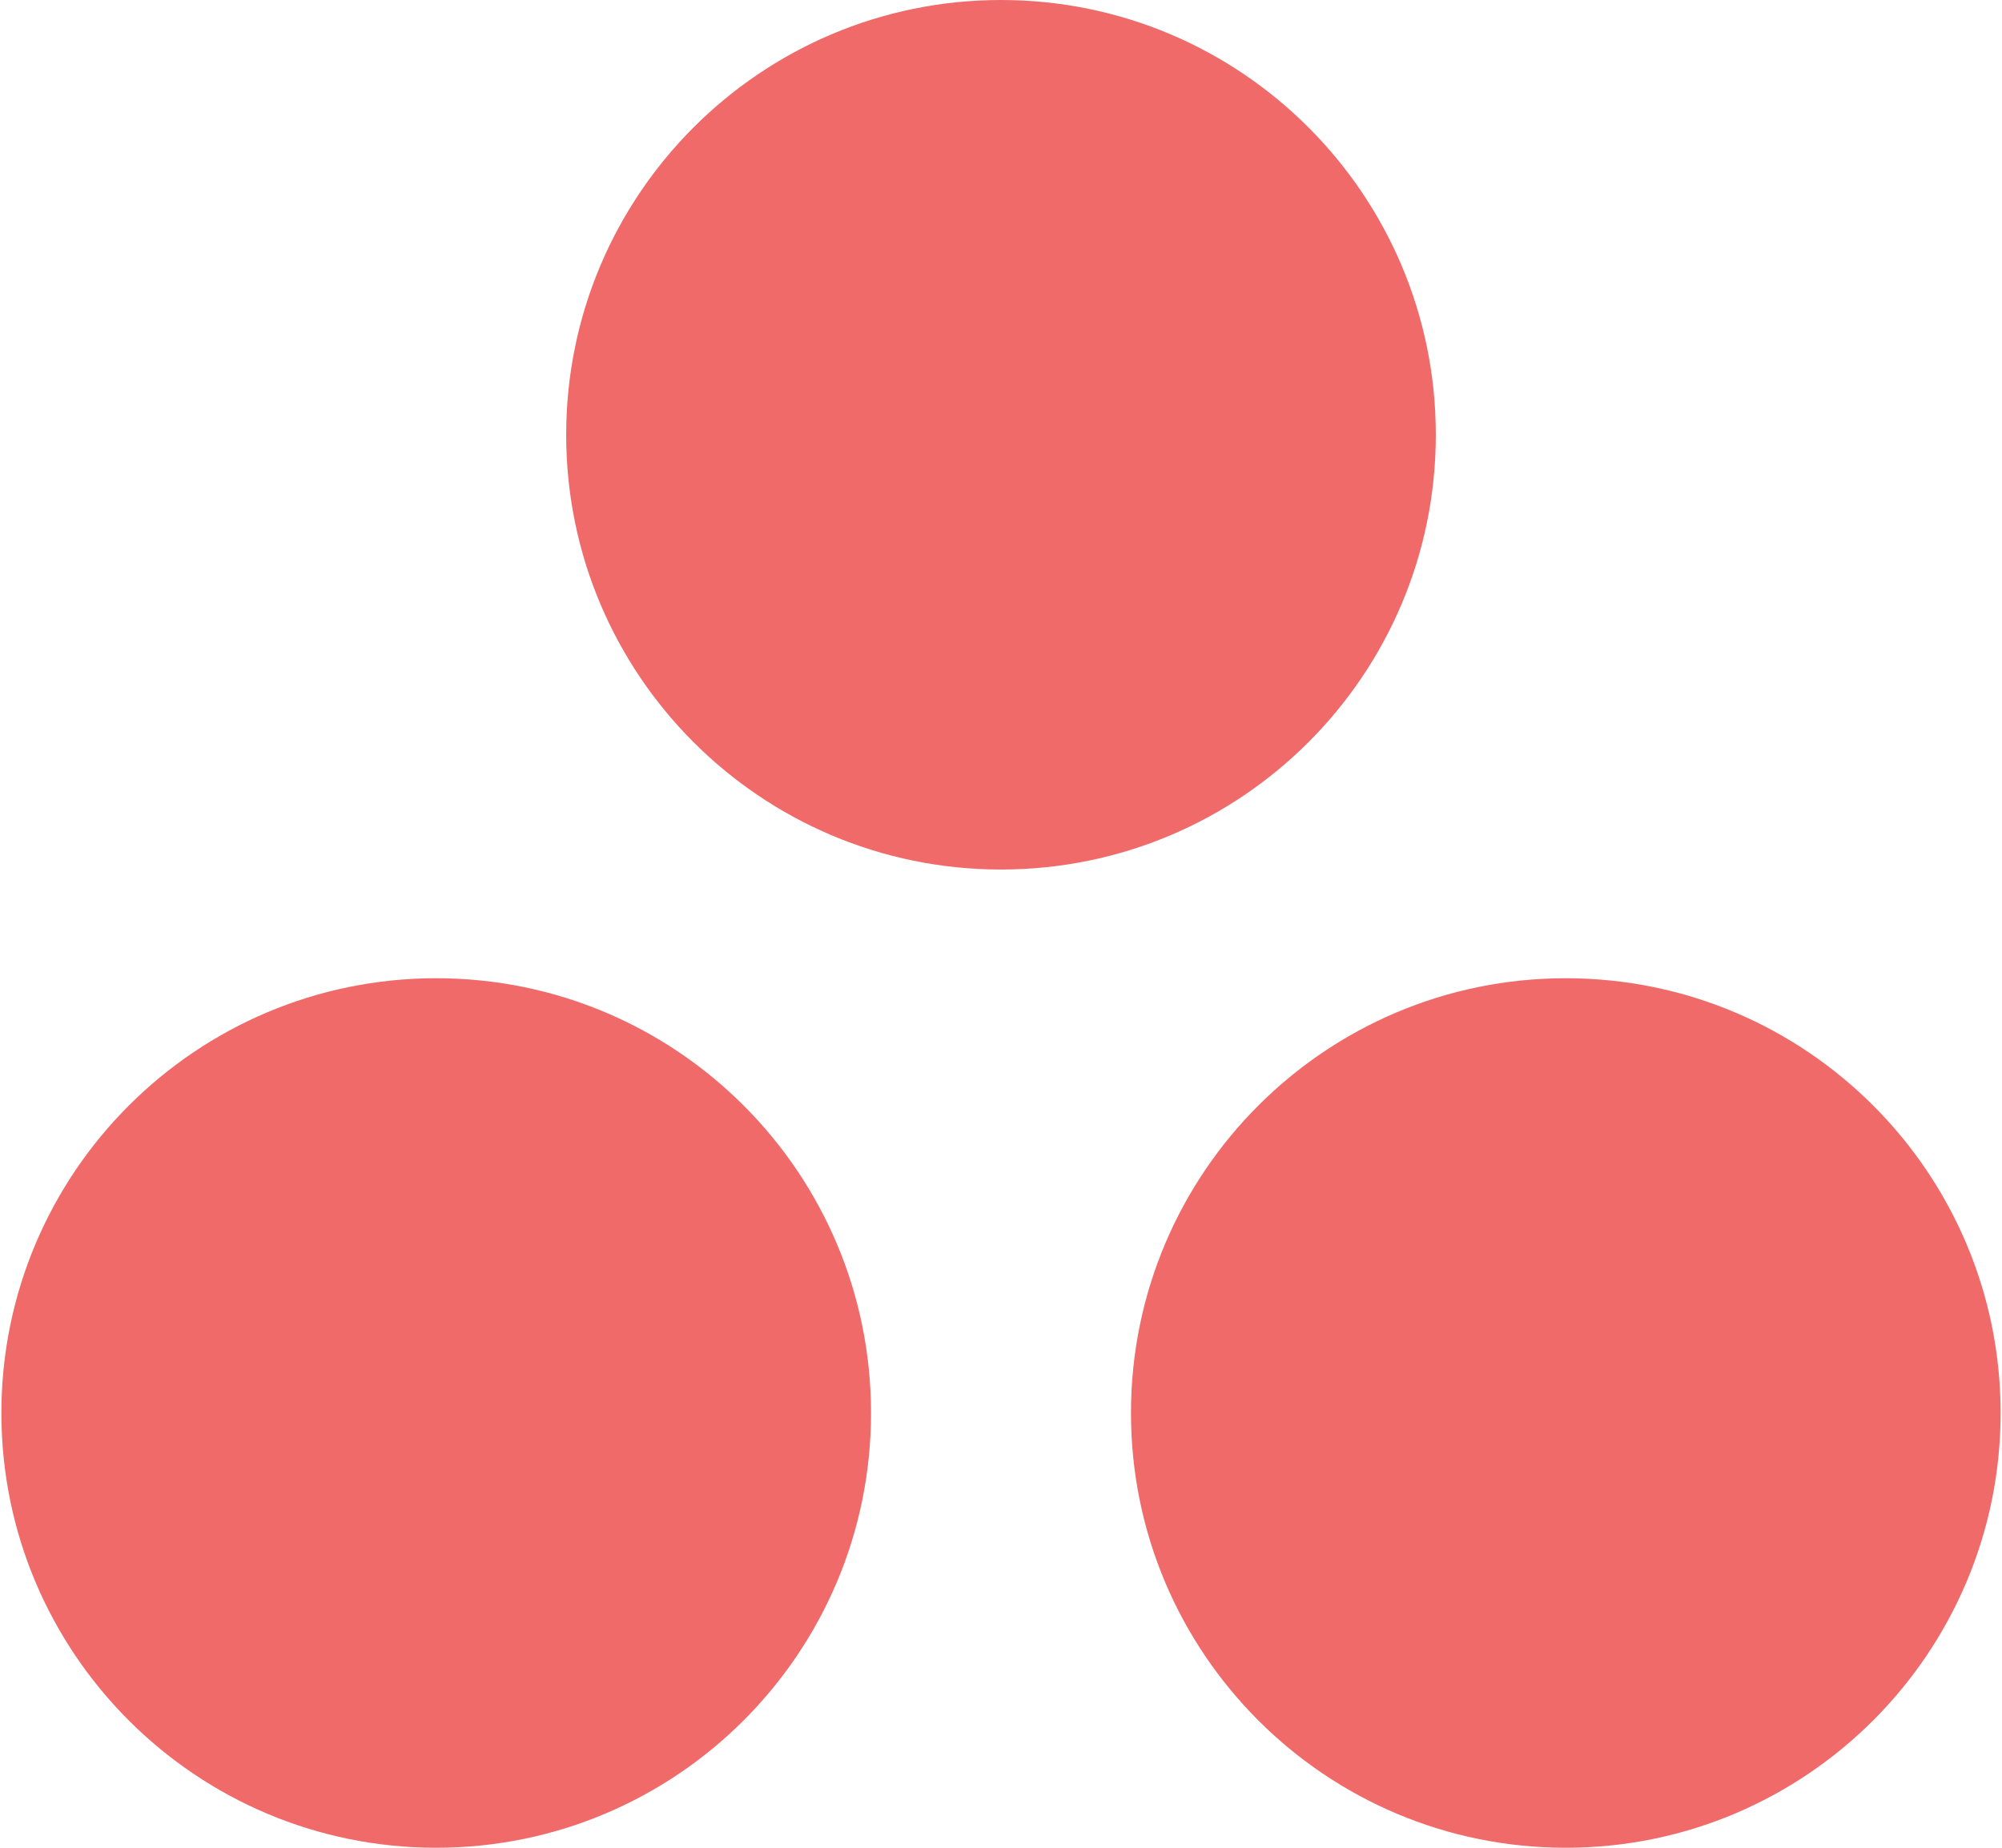
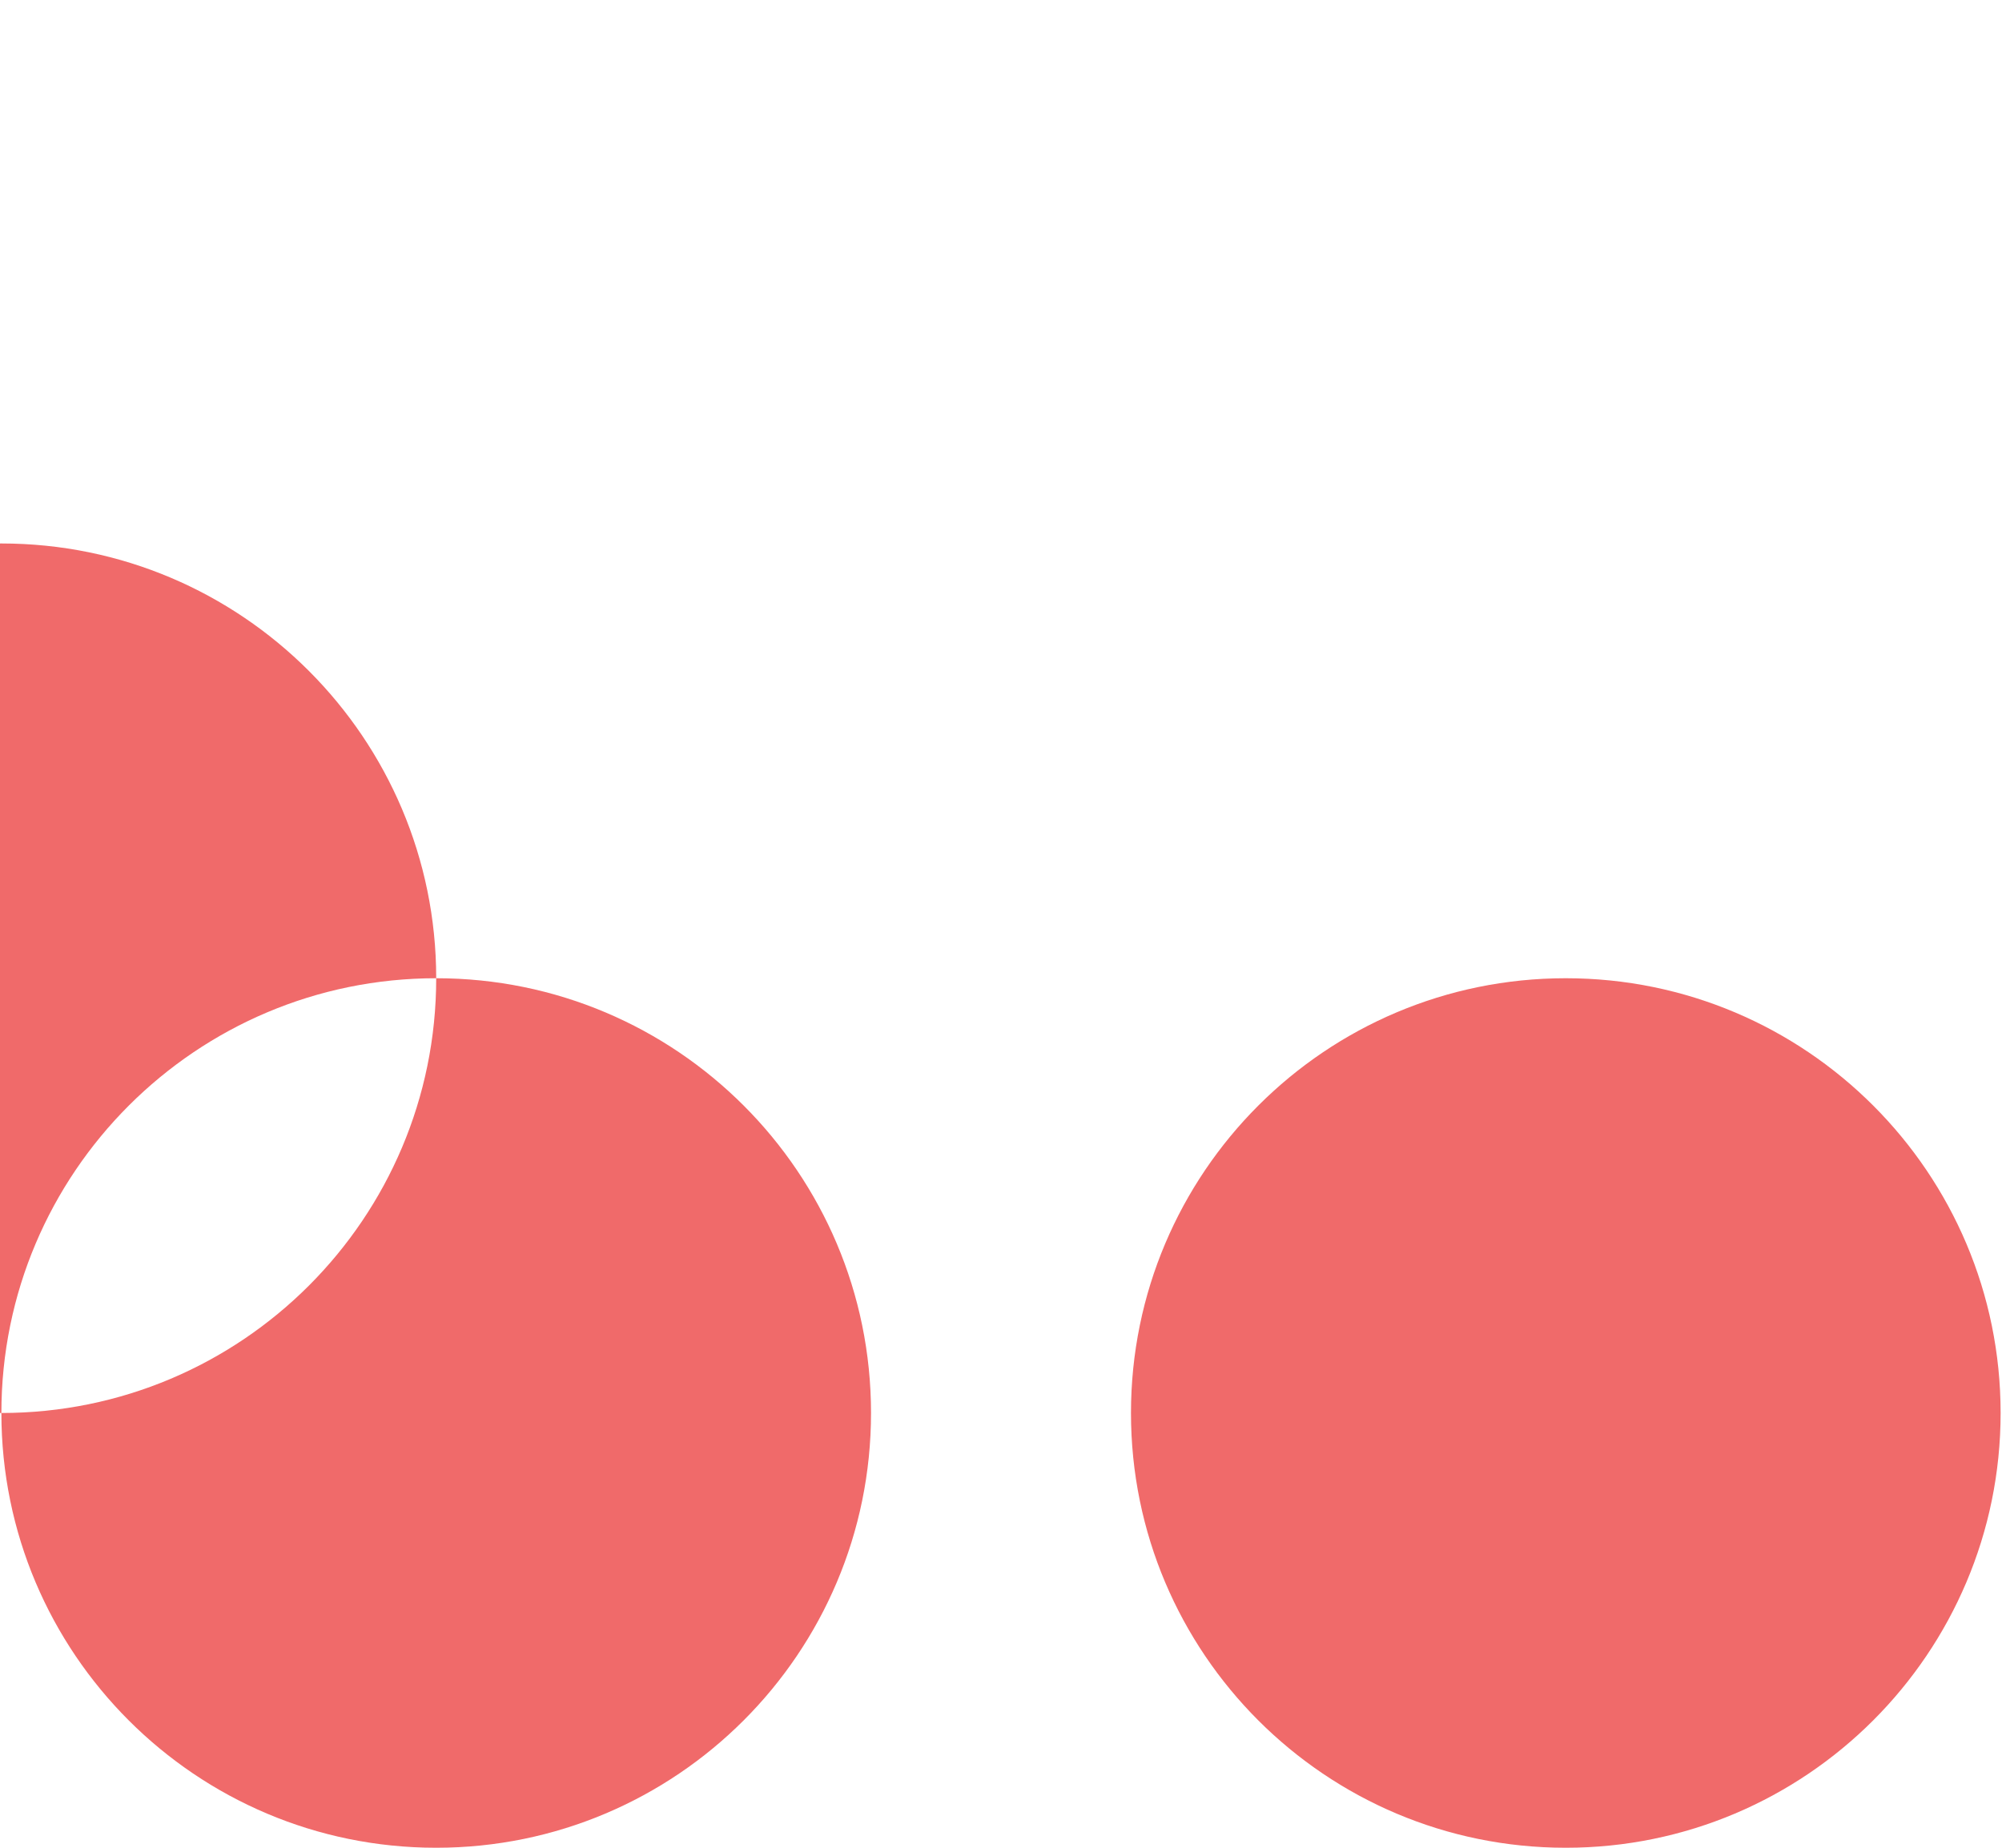
<svg xmlns="http://www.w3.org/2000/svg" fill="#F06A6A" role="img" viewBox="0 0 26 24">
  <title>Asana</title>
-   <path d="M20.335 12.706c-3.118 0-5.647 2.527-5.647 5.647s2.529 5.647 5.647 5.647 5.647-2.531 5.647-5.647-2.527-5.647-5.647-5.647z m-14.67 0c-3.116 0-5.647 2.528-5.647 5.647s2.529 5.647 5.647 5.647 5.647-2.529 5.647-5.647-2.527-5.647-5.647-5.647z m12.982-7.059c0 3.119-2.528 5.647-5.647 5.647-3.118 0-5.647-2.528-5.647-5.647 0-3.116 2.529-5.647 5.647-5.647 3.119 0 5.647 2.531 5.647 5.647z" />
+   <path d="M20.335 12.706c-3.118 0-5.647 2.527-5.647 5.647s2.529 5.647 5.647 5.647 5.647-2.531 5.647-5.647-2.527-5.647-5.647-5.647z m-14.67 0c-3.116 0-5.647 2.528-5.647 5.647s2.529 5.647 5.647 5.647 5.647-2.529 5.647-5.647-2.527-5.647-5.647-5.647z c0 3.119-2.528 5.647-5.647 5.647-3.118 0-5.647-2.528-5.647-5.647 0-3.116 2.529-5.647 5.647-5.647 3.119 0 5.647 2.531 5.647 5.647z" />
</svg>